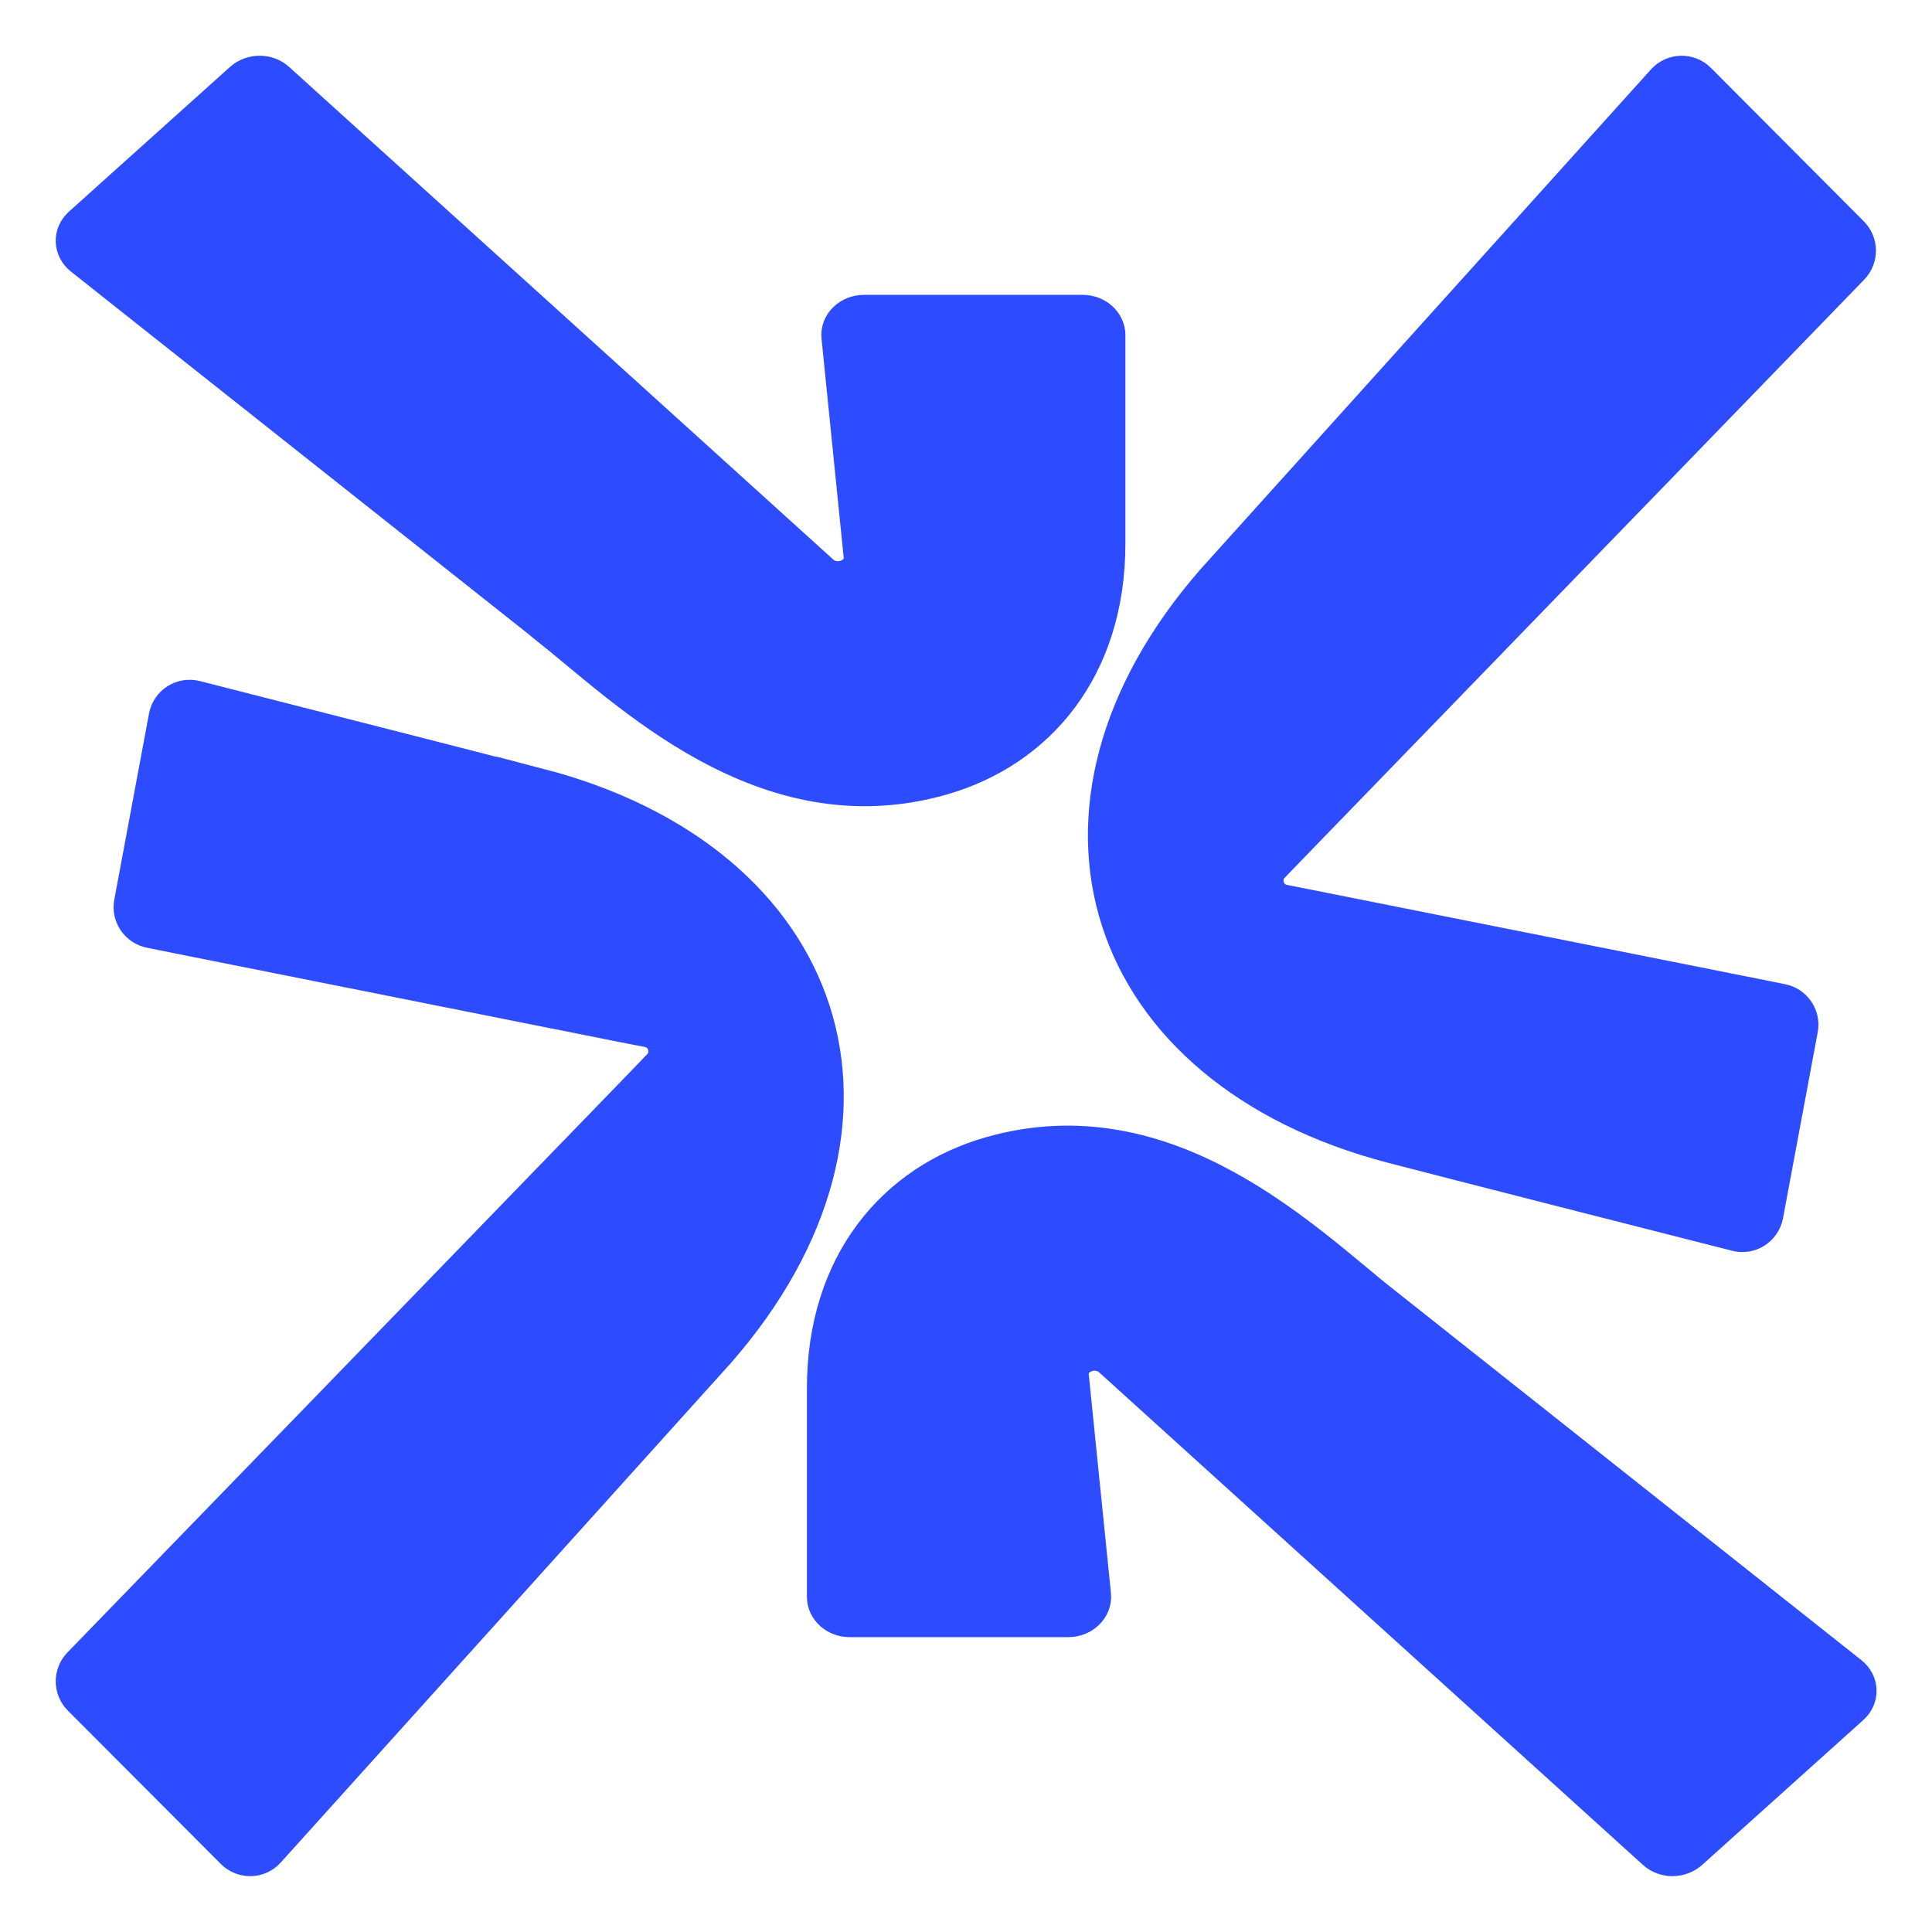
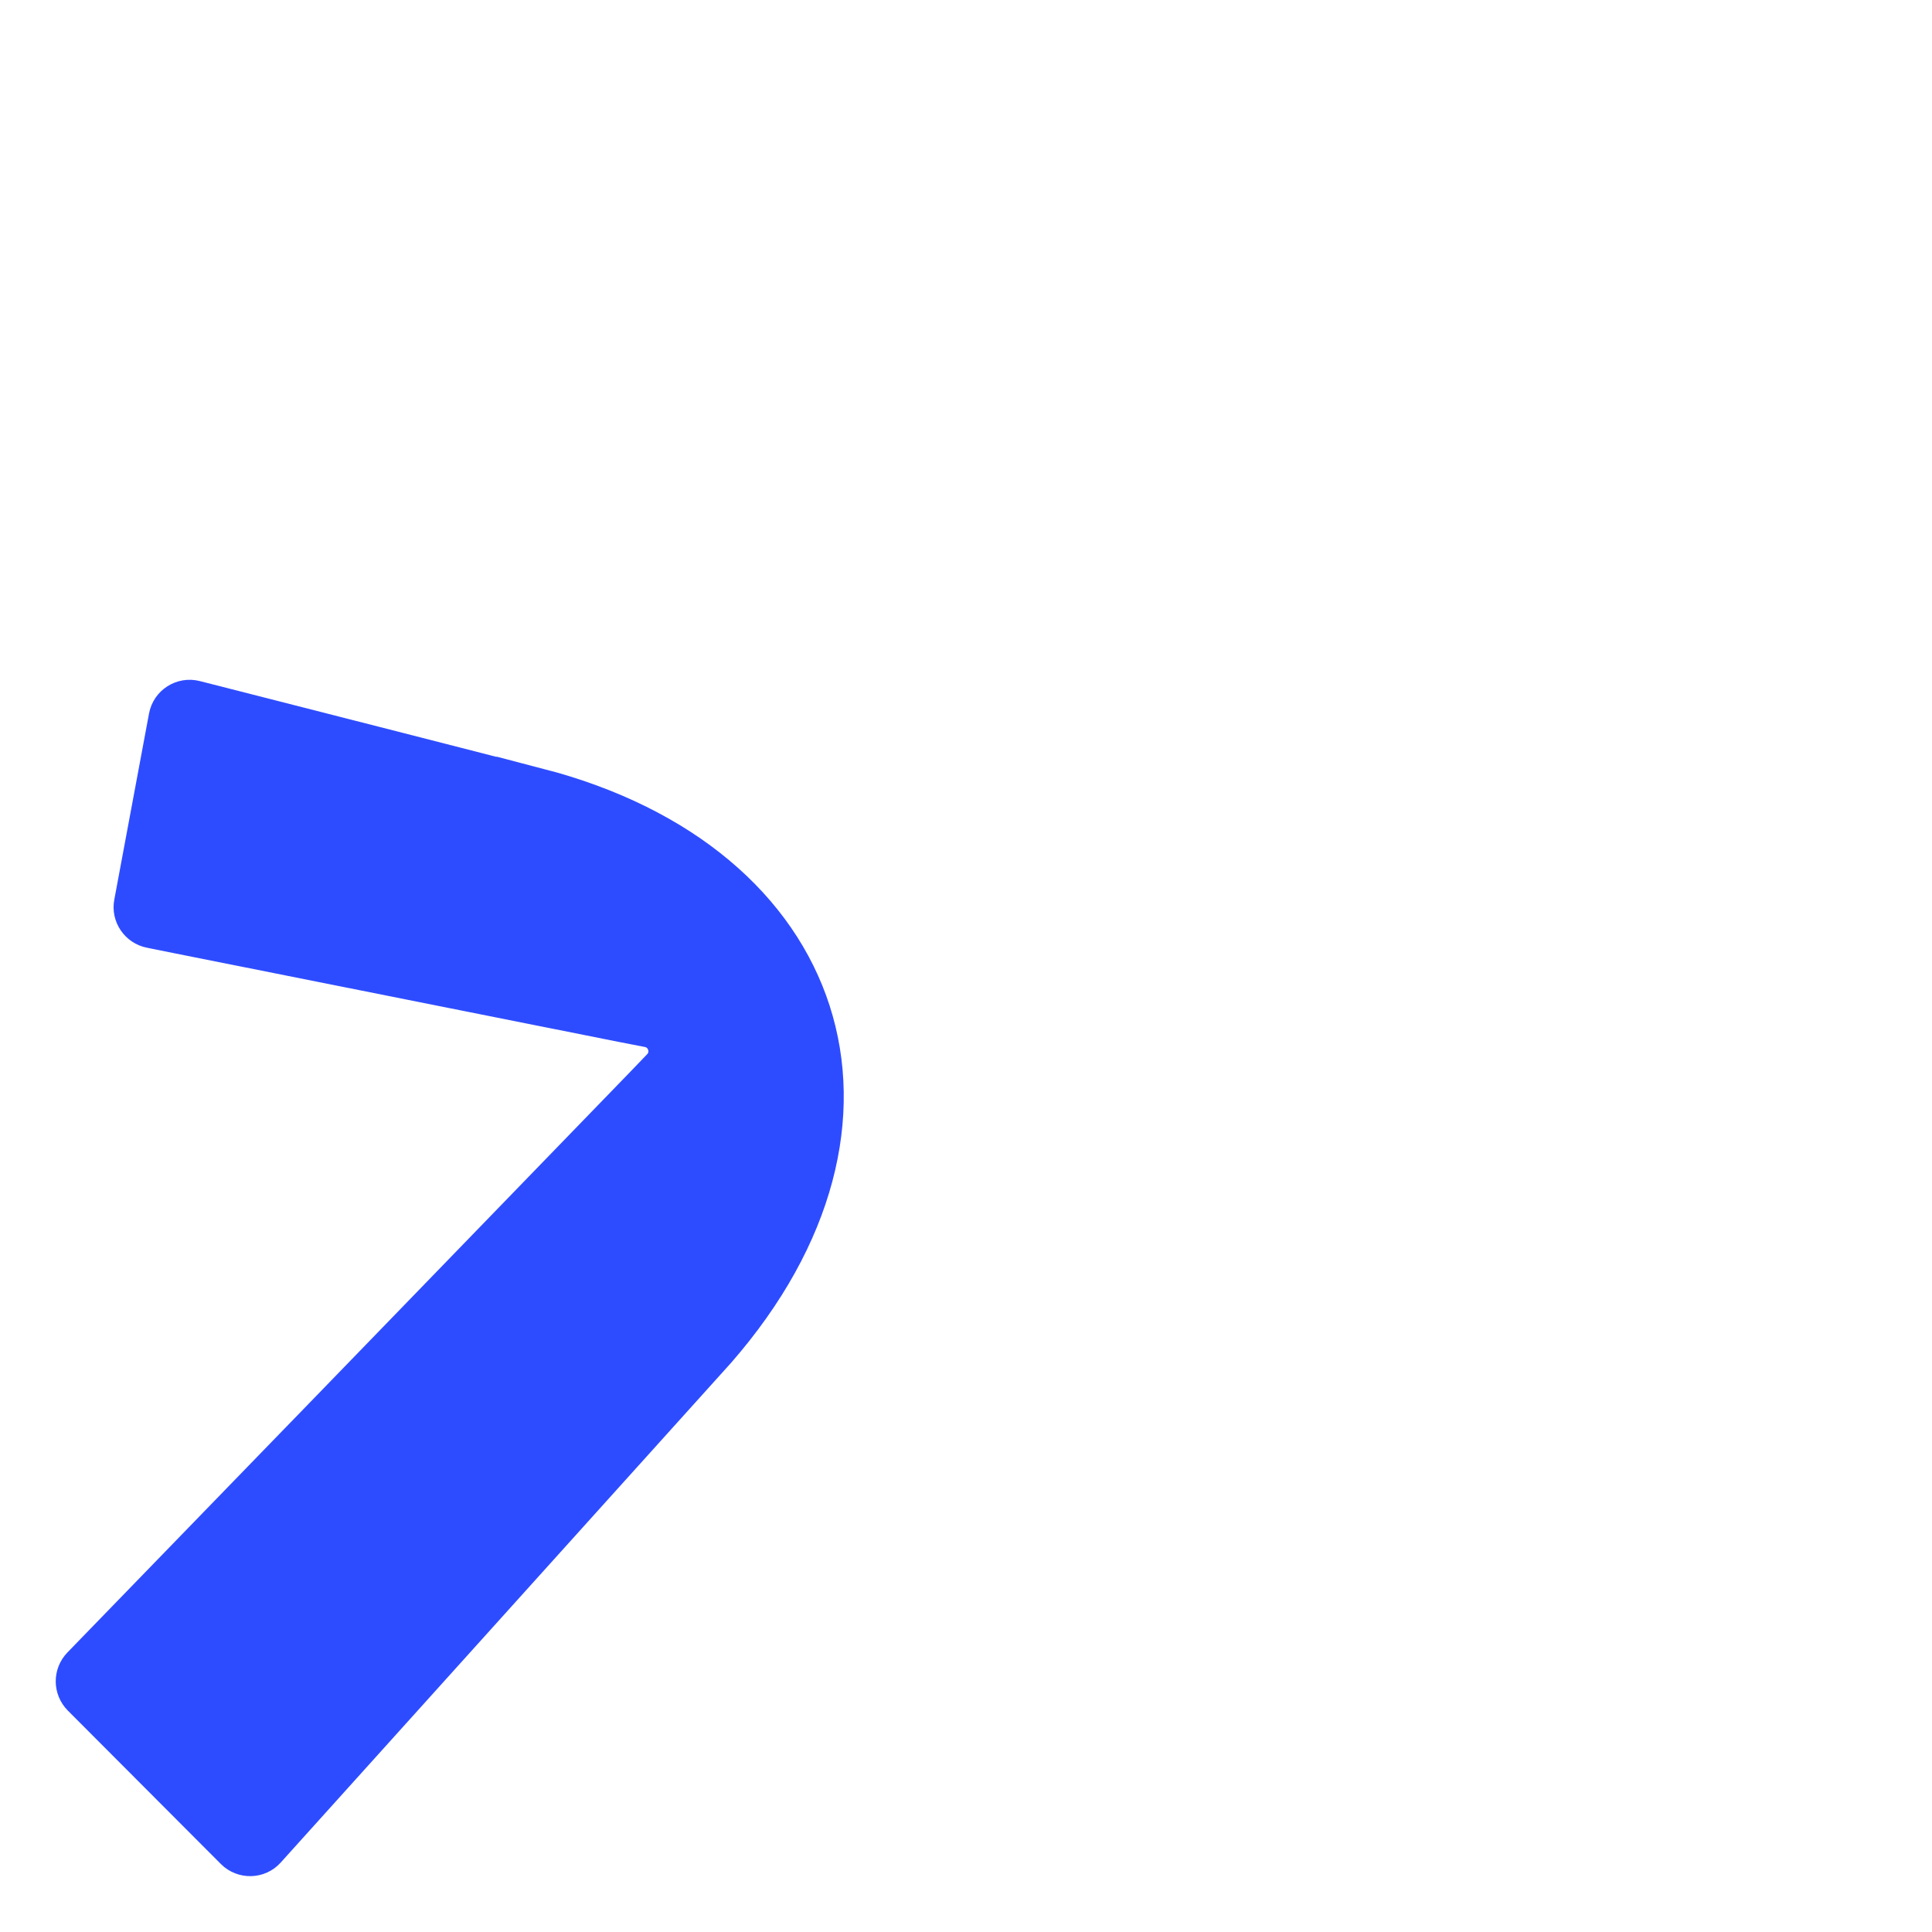
<svg xmlns="http://www.w3.org/2000/svg" width="26" height="26" viewBox="0 0 26 26" fill="none">
-   <path d="M22.848 1.09C22.724 0.966 22.521 0.971 22.404 1.101L16.346 7.823C13.659 10.898 14.826 14.388 18.748 15.408C19.523 15.61 22.326 16.325 23.372 16.59C23.544 16.634 23.715 16.524 23.749 16.35L24.216 13.847C24.248 13.682 24.138 13.522 23.974 13.49L23.621 13.419L17.62 12.223L17.27 12.154C17.032 12.106 16.94 11.812 17.11 11.638L17.357 11.382L21.809 6.787L21.988 6.603L24.909 3.588C25.026 3.466 25.024 3.276 24.907 3.157L22.848 1.09Z" fill="#2E4CFF" stroke="#2E4CFF" stroke-width="0.5" />
  <path d="M7.251 10.591C6.476 10.389 3.673 9.674 2.628 9.408C2.457 9.364 2.283 9.474 2.251 9.649L1.784 12.152C1.752 12.316 1.862 12.477 2.027 12.509L2.379 12.58L8.379 13.777L8.729 13.845C8.967 13.893 9.058 14.187 8.889 14.361L8.642 14.618L4.19 19.213L4.012 19.396L1.086 22.413C0.97 22.534 0.972 22.724 1.089 22.843L3.15 24.909C3.273 25.032 3.477 25.028 3.593 24.897L9.651 18.175C12.336 15.099 11.169 11.608 7.249 10.588L7.251 10.591Z" fill="#2E4CFF" stroke="#2E4CFF" stroke-width="0.5" />
-   <path d="M18.629 17.574C17.558 16.725 15.717 14.863 13.332 15.546C12.047 15.915 11.109 17.013 11.109 18.683V21.489C11.109 21.651 11.255 21.782 11.435 21.782H14.376C14.568 21.782 14.719 21.633 14.702 21.463L14.403 18.517C14.376 18.244 14.743 18.089 14.959 18.283L18.352 21.356L22.278 24.912C22.404 25.027 22.61 25.027 22.739 24.912L24.908 22.962C25.042 22.843 25.035 22.648 24.894 22.537L18.629 17.572V17.574Z" fill="#2E4CFF" stroke="#2E4CFF" stroke-width="0.5" />
-   <path d="M7.375 8.425C8.446 9.274 10.287 11.135 12.672 10.452C13.957 10.084 14.895 8.986 14.895 7.317V4.51C14.895 4.349 14.749 4.218 14.569 4.218H11.628C11.436 4.218 11.285 4.366 11.305 4.537L11.603 7.482C11.63 7.755 11.263 7.91 11.047 7.716L7.654 4.644L3.724 1.087C3.598 0.971 3.391 0.971 3.262 1.087L1.096 3.033C0.962 3.153 0.969 3.347 1.11 3.459L7.375 8.423V8.425Z" fill="#2E4CFF" stroke="#2E4CFF" stroke-width="0.5" />
</svg>